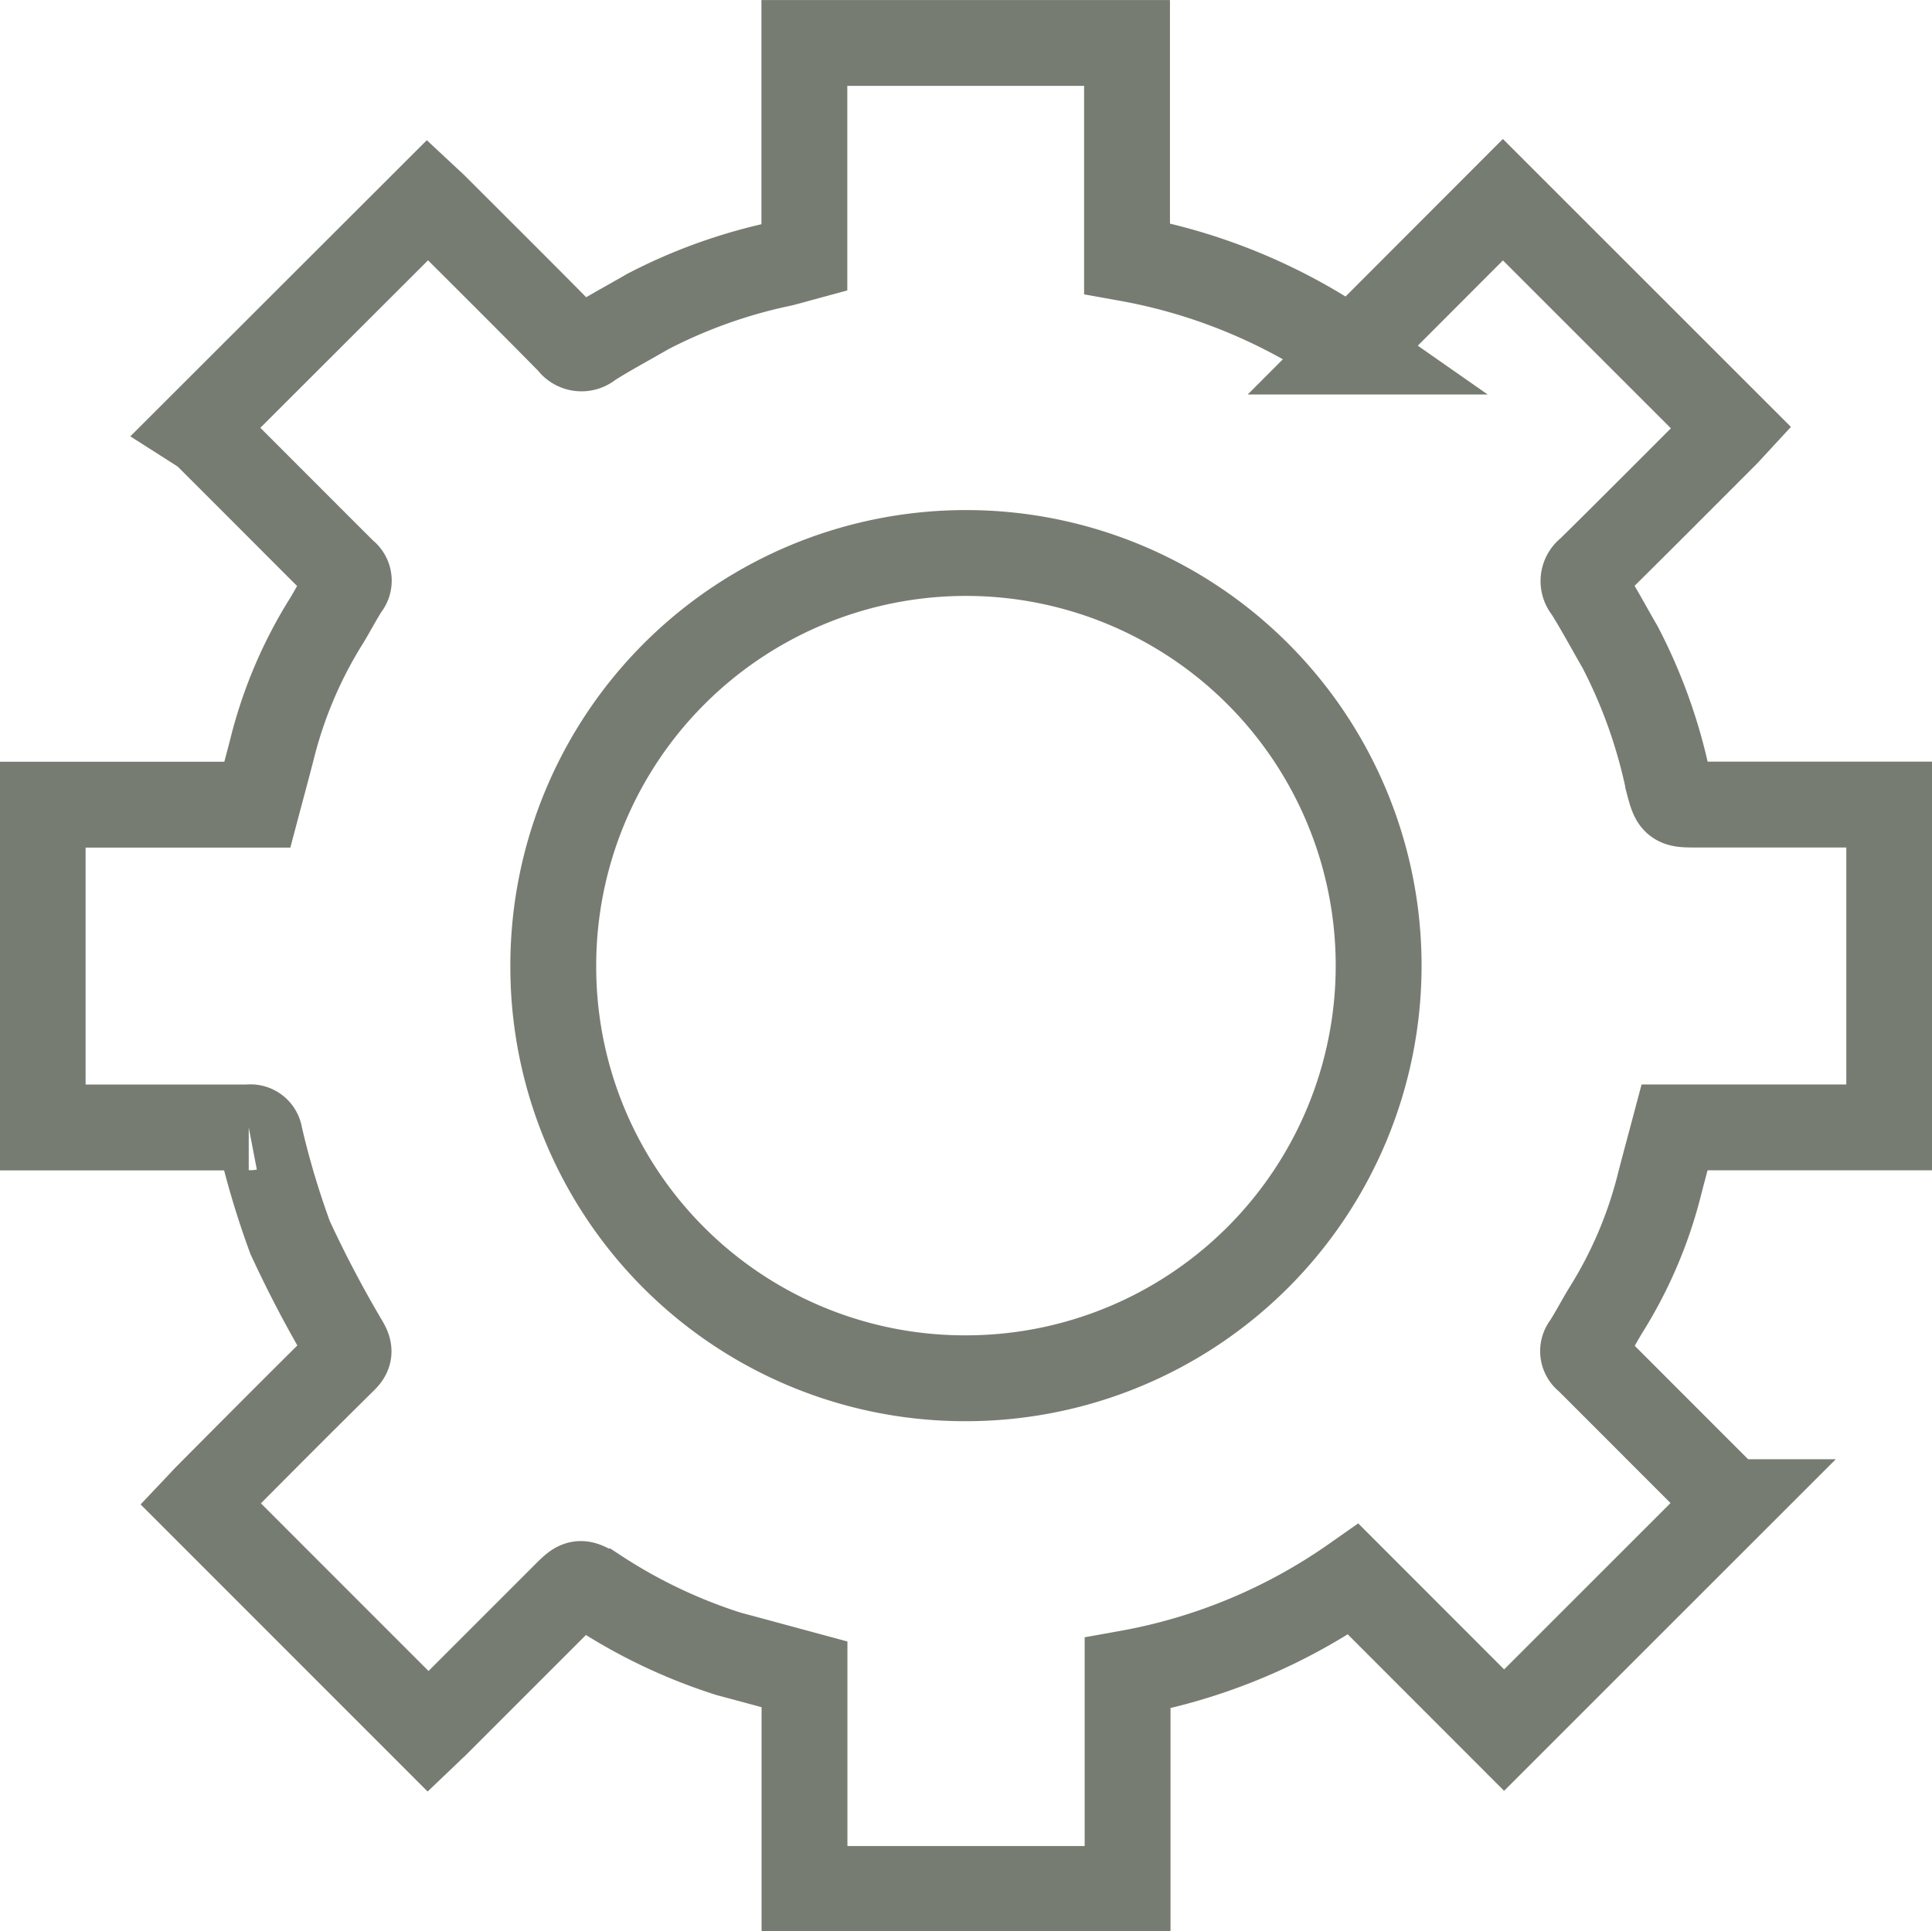
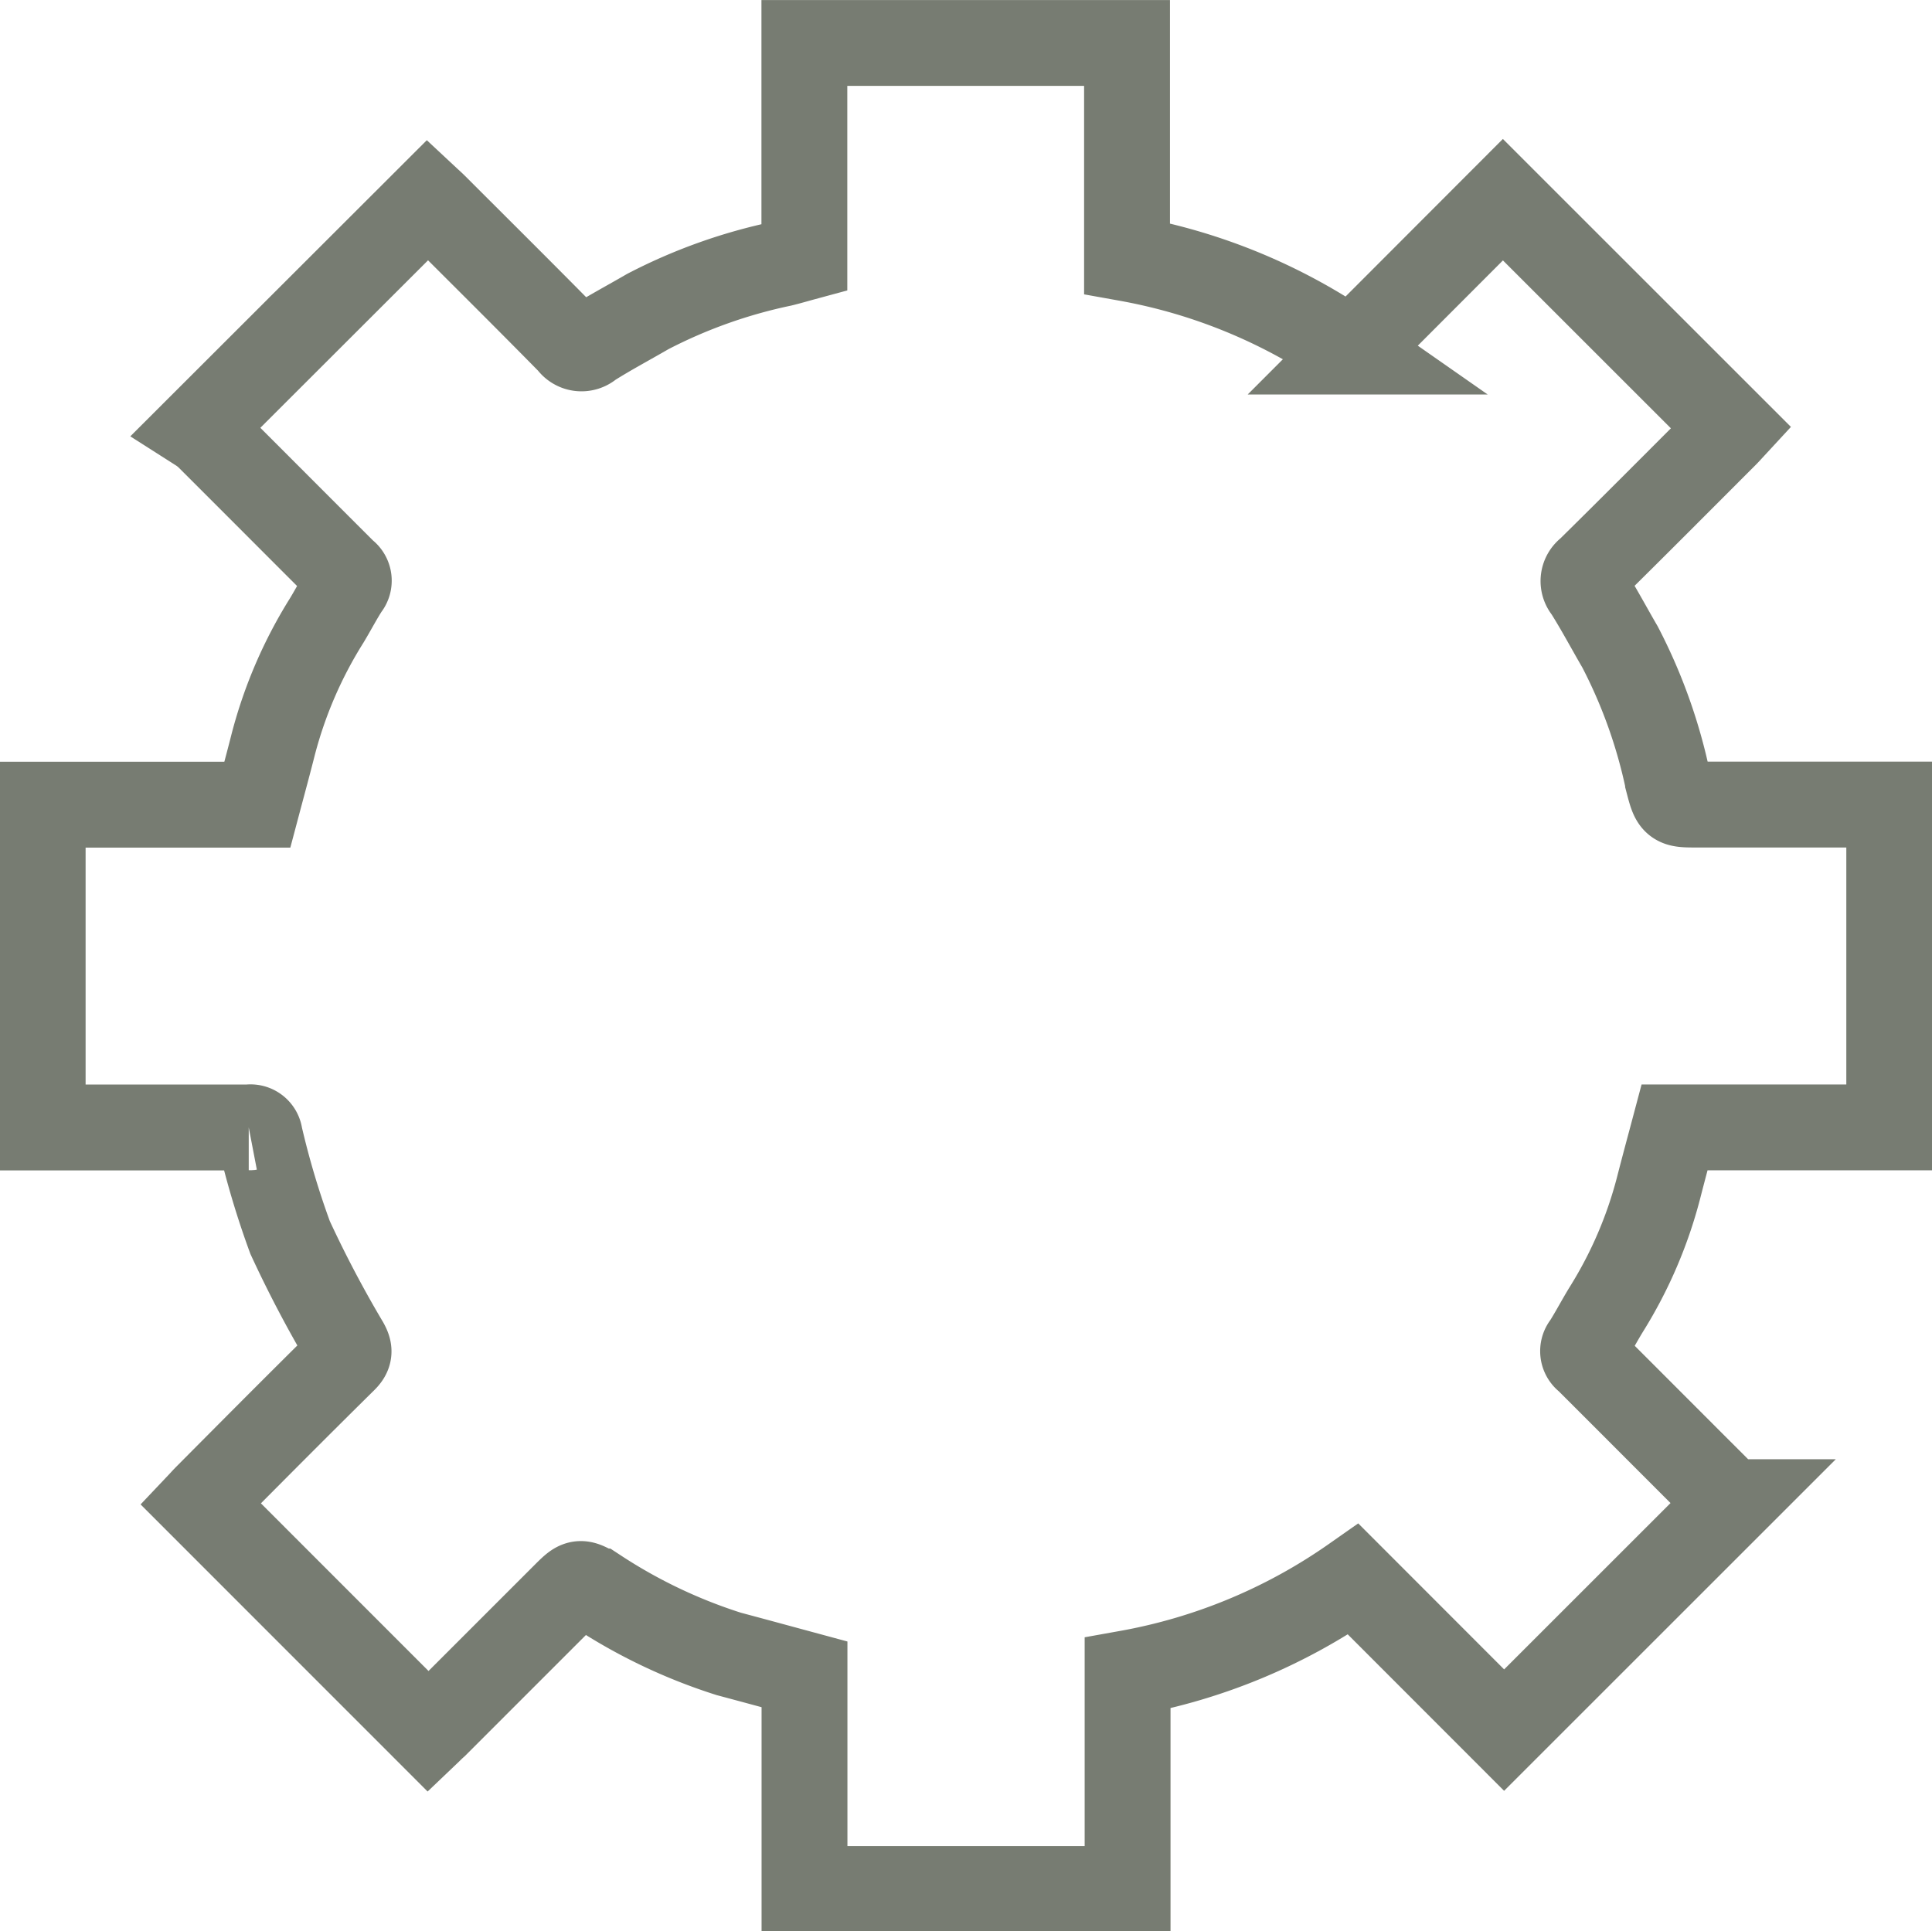
<svg xmlns="http://www.w3.org/2000/svg" width="45.004" height="44.993" viewBox="0 0 45.004 44.993">
  <g id="Group_409" data-name="Group 409" transform="translate(1 1)">
    <path id="Path_105" data-name="Path 105" d="M707.887,211.534a1.711,1.711,0,0,1,.2.149c1.068,1.065,2.132,2.135,3.2,3.2a.224.224,0,0,1,.043.337c-.162.251-.3.518-.454.773a10.331,10.331,0,0,0-1.246,2.881c-.118.467-.245.932-.373,1.414h-5v7.52h.252c1.516,0,3.032,0,4.548,0a.217.217,0,0,1,.257.192,19.852,19.852,0,0,0,.707,2.373,27.136,27.136,0,0,0,1.3,2.471c.085.155.092.24-.044.374-1.074,1.06-2.137,2.13-3.2,3.2-.056.056-.109.116-.144.153l5.308,5.31c.043-.041.1-.1.16-.152l3.01-3.01c.346-.346.348-.349.772-.1a12.429,12.429,0,0,0,3.057,1.454c.582.155,1.164.314,1.763.476v5h7.526v-5.027a13.225,13.225,0,0,0,5.259-2.189l3.512,3.515,5.312-5.311a1.381,1.381,0,0,1-.173-.131c-1.068-1.065-2.132-2.134-3.2-3.2a.225.225,0,0,1-.042-.337c.176-.277.326-.569.5-.849a10.15,10.15,0,0,0,1.2-2.8c.119-.467.246-.932.374-1.414h5v-7.52H742.8c-.541,0-.541,0-.681-.535A12.185,12.185,0,0,0,741,216.614c-.259-.445-.5-.9-.775-1.335a.3.3,0,0,1,.051-.445c1.064-1.048,2.117-2.108,3.173-3.164.056-.056.109-.116.145-.155l-5.322-5.321-3.533,3.538a13.186,13.186,0,0,0-5.223-2.169v-5.02H722v5c-.181.049-.352.1-.524.142a12.193,12.193,0,0,0-3.124,1.115c-.445.259-.9.5-1.334.775a.305.305,0,0,1-.464-.053c-1.047-1.065-2.108-2.117-3.164-3.173-.056-.056-.115-.108-.161-.151Z" transform="translate(-704.263 -202.542)" fill="none" stroke="#777c72" stroke-width="2" />
-     <path id="Path_106" data-name="Path 106" d="M823.873,331.729a9.613,9.613,0,1,0-9.614-9.621A9.586,9.586,0,0,0,823.873,331.729Z" transform="translate(-802.371 -300.62)" fill="none" stroke="#777c72" stroke-width="2" />
  </g>
</svg>